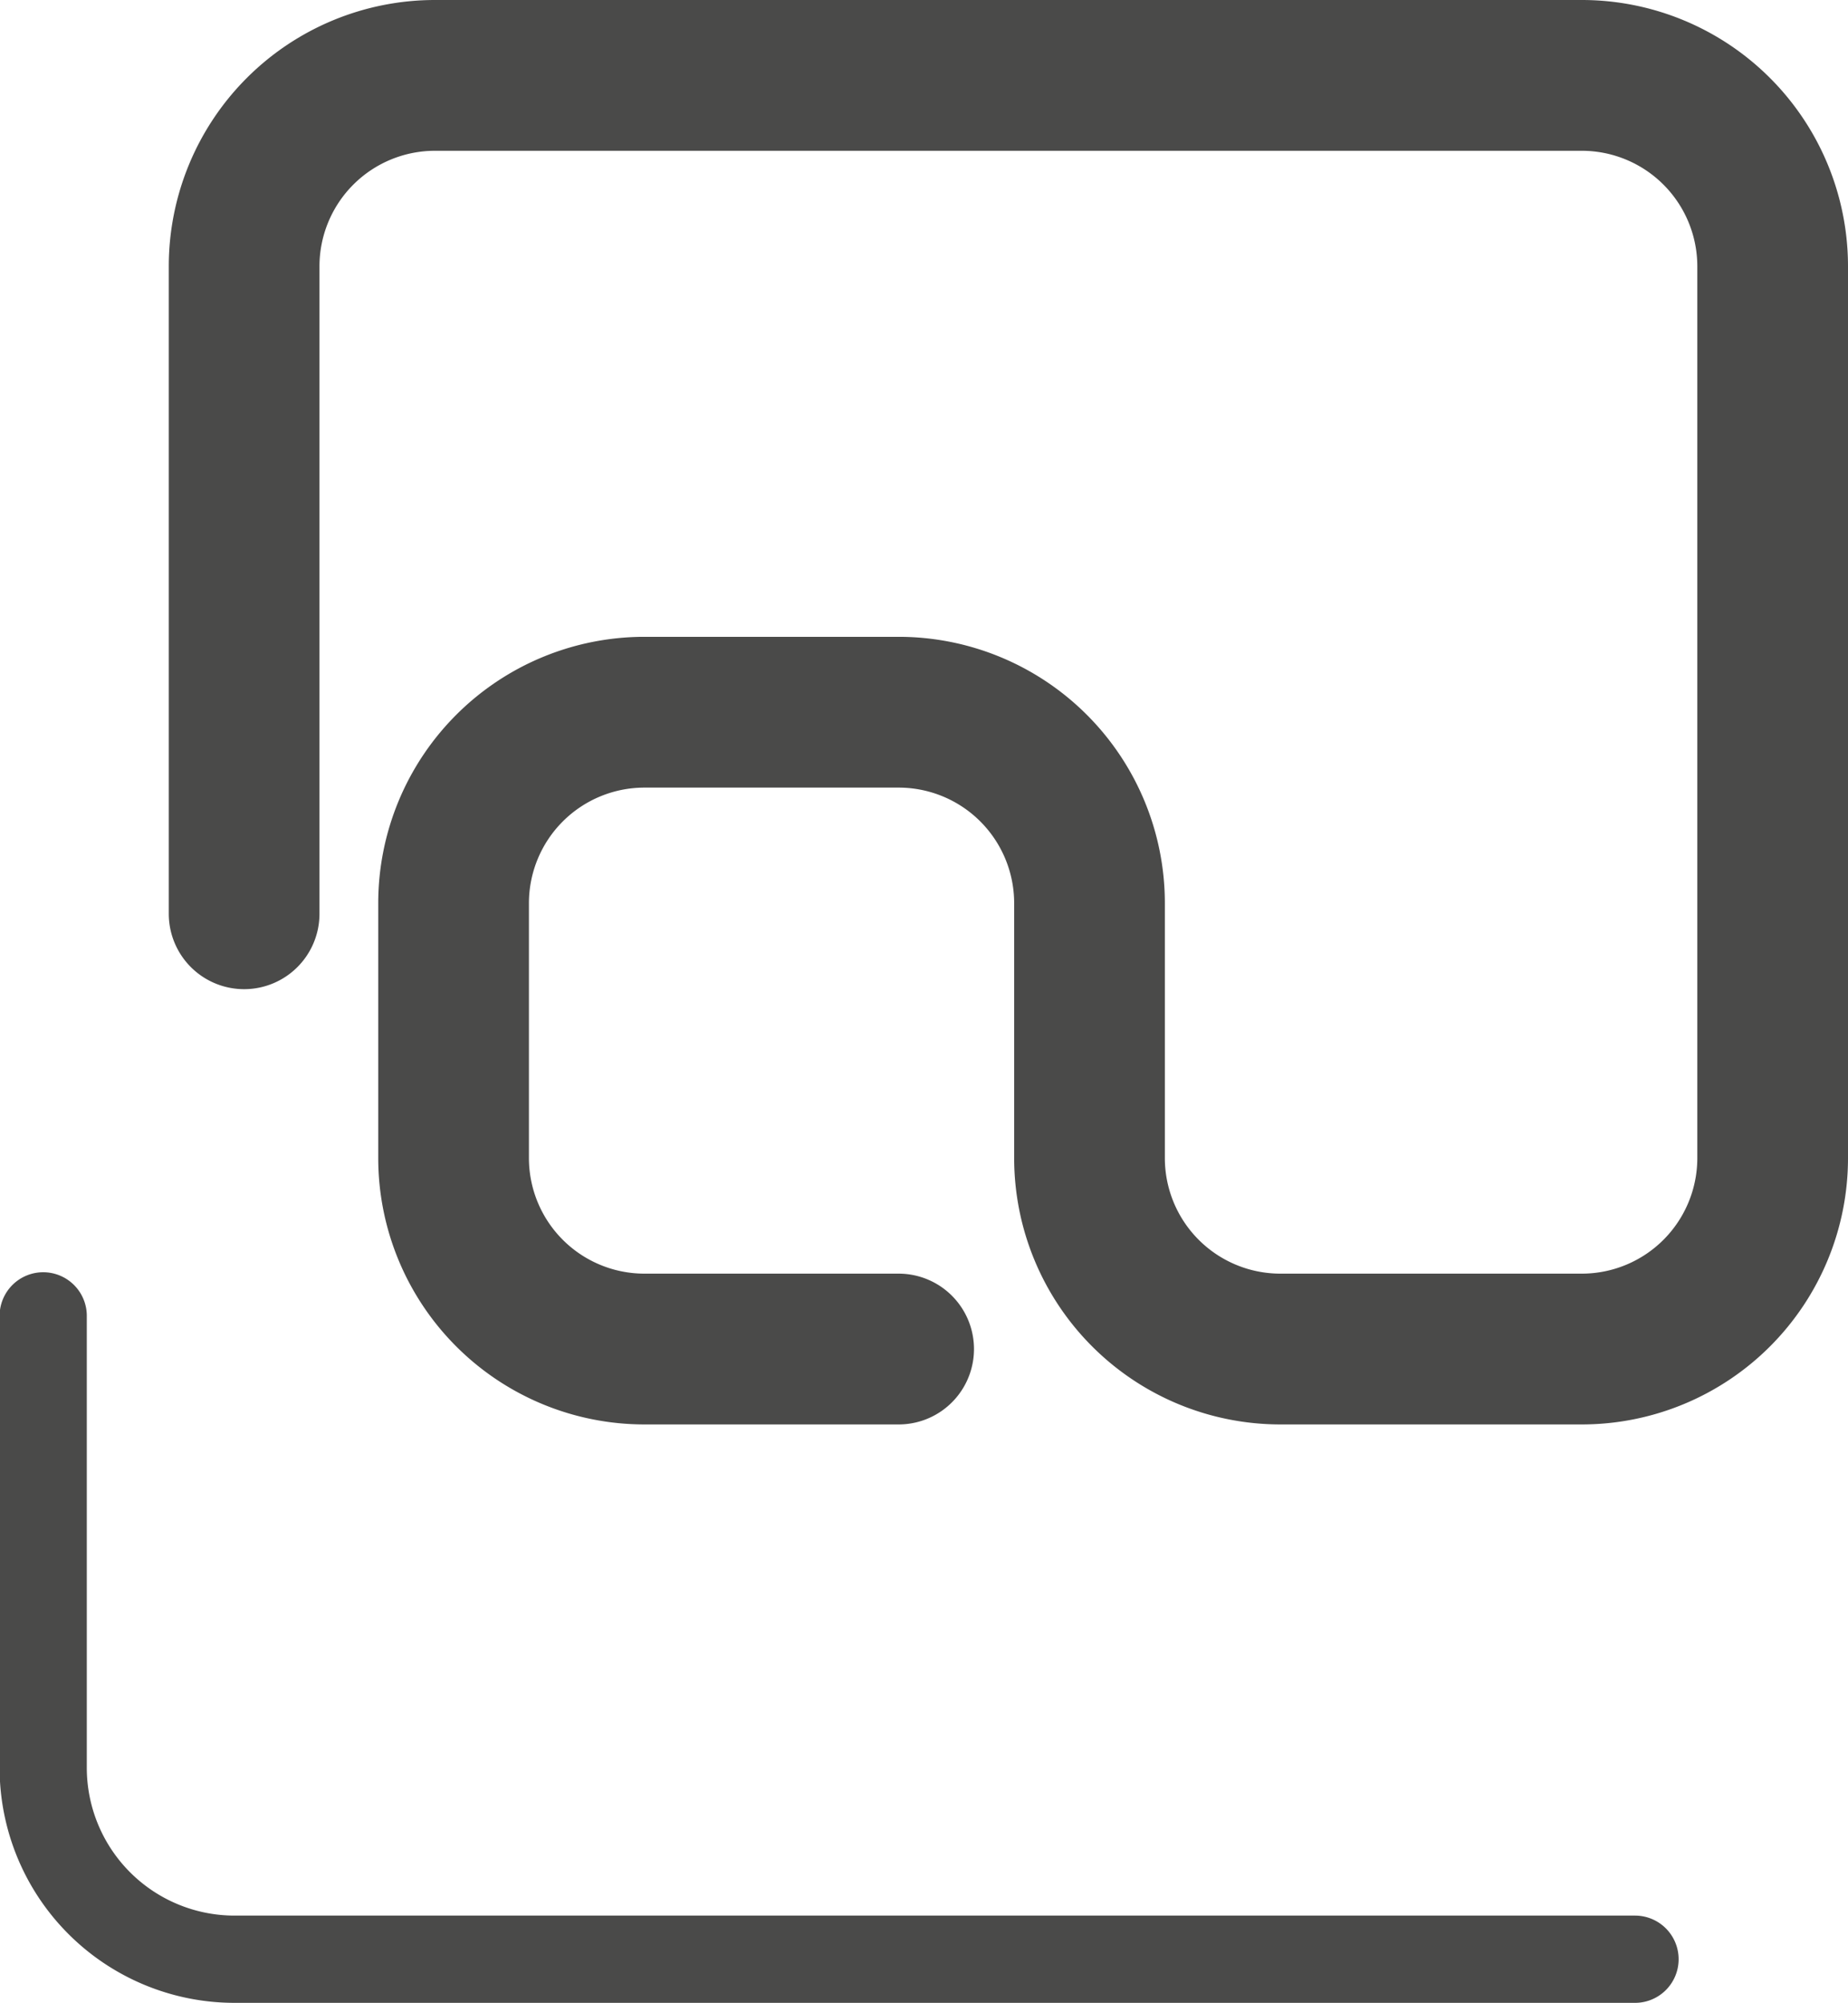
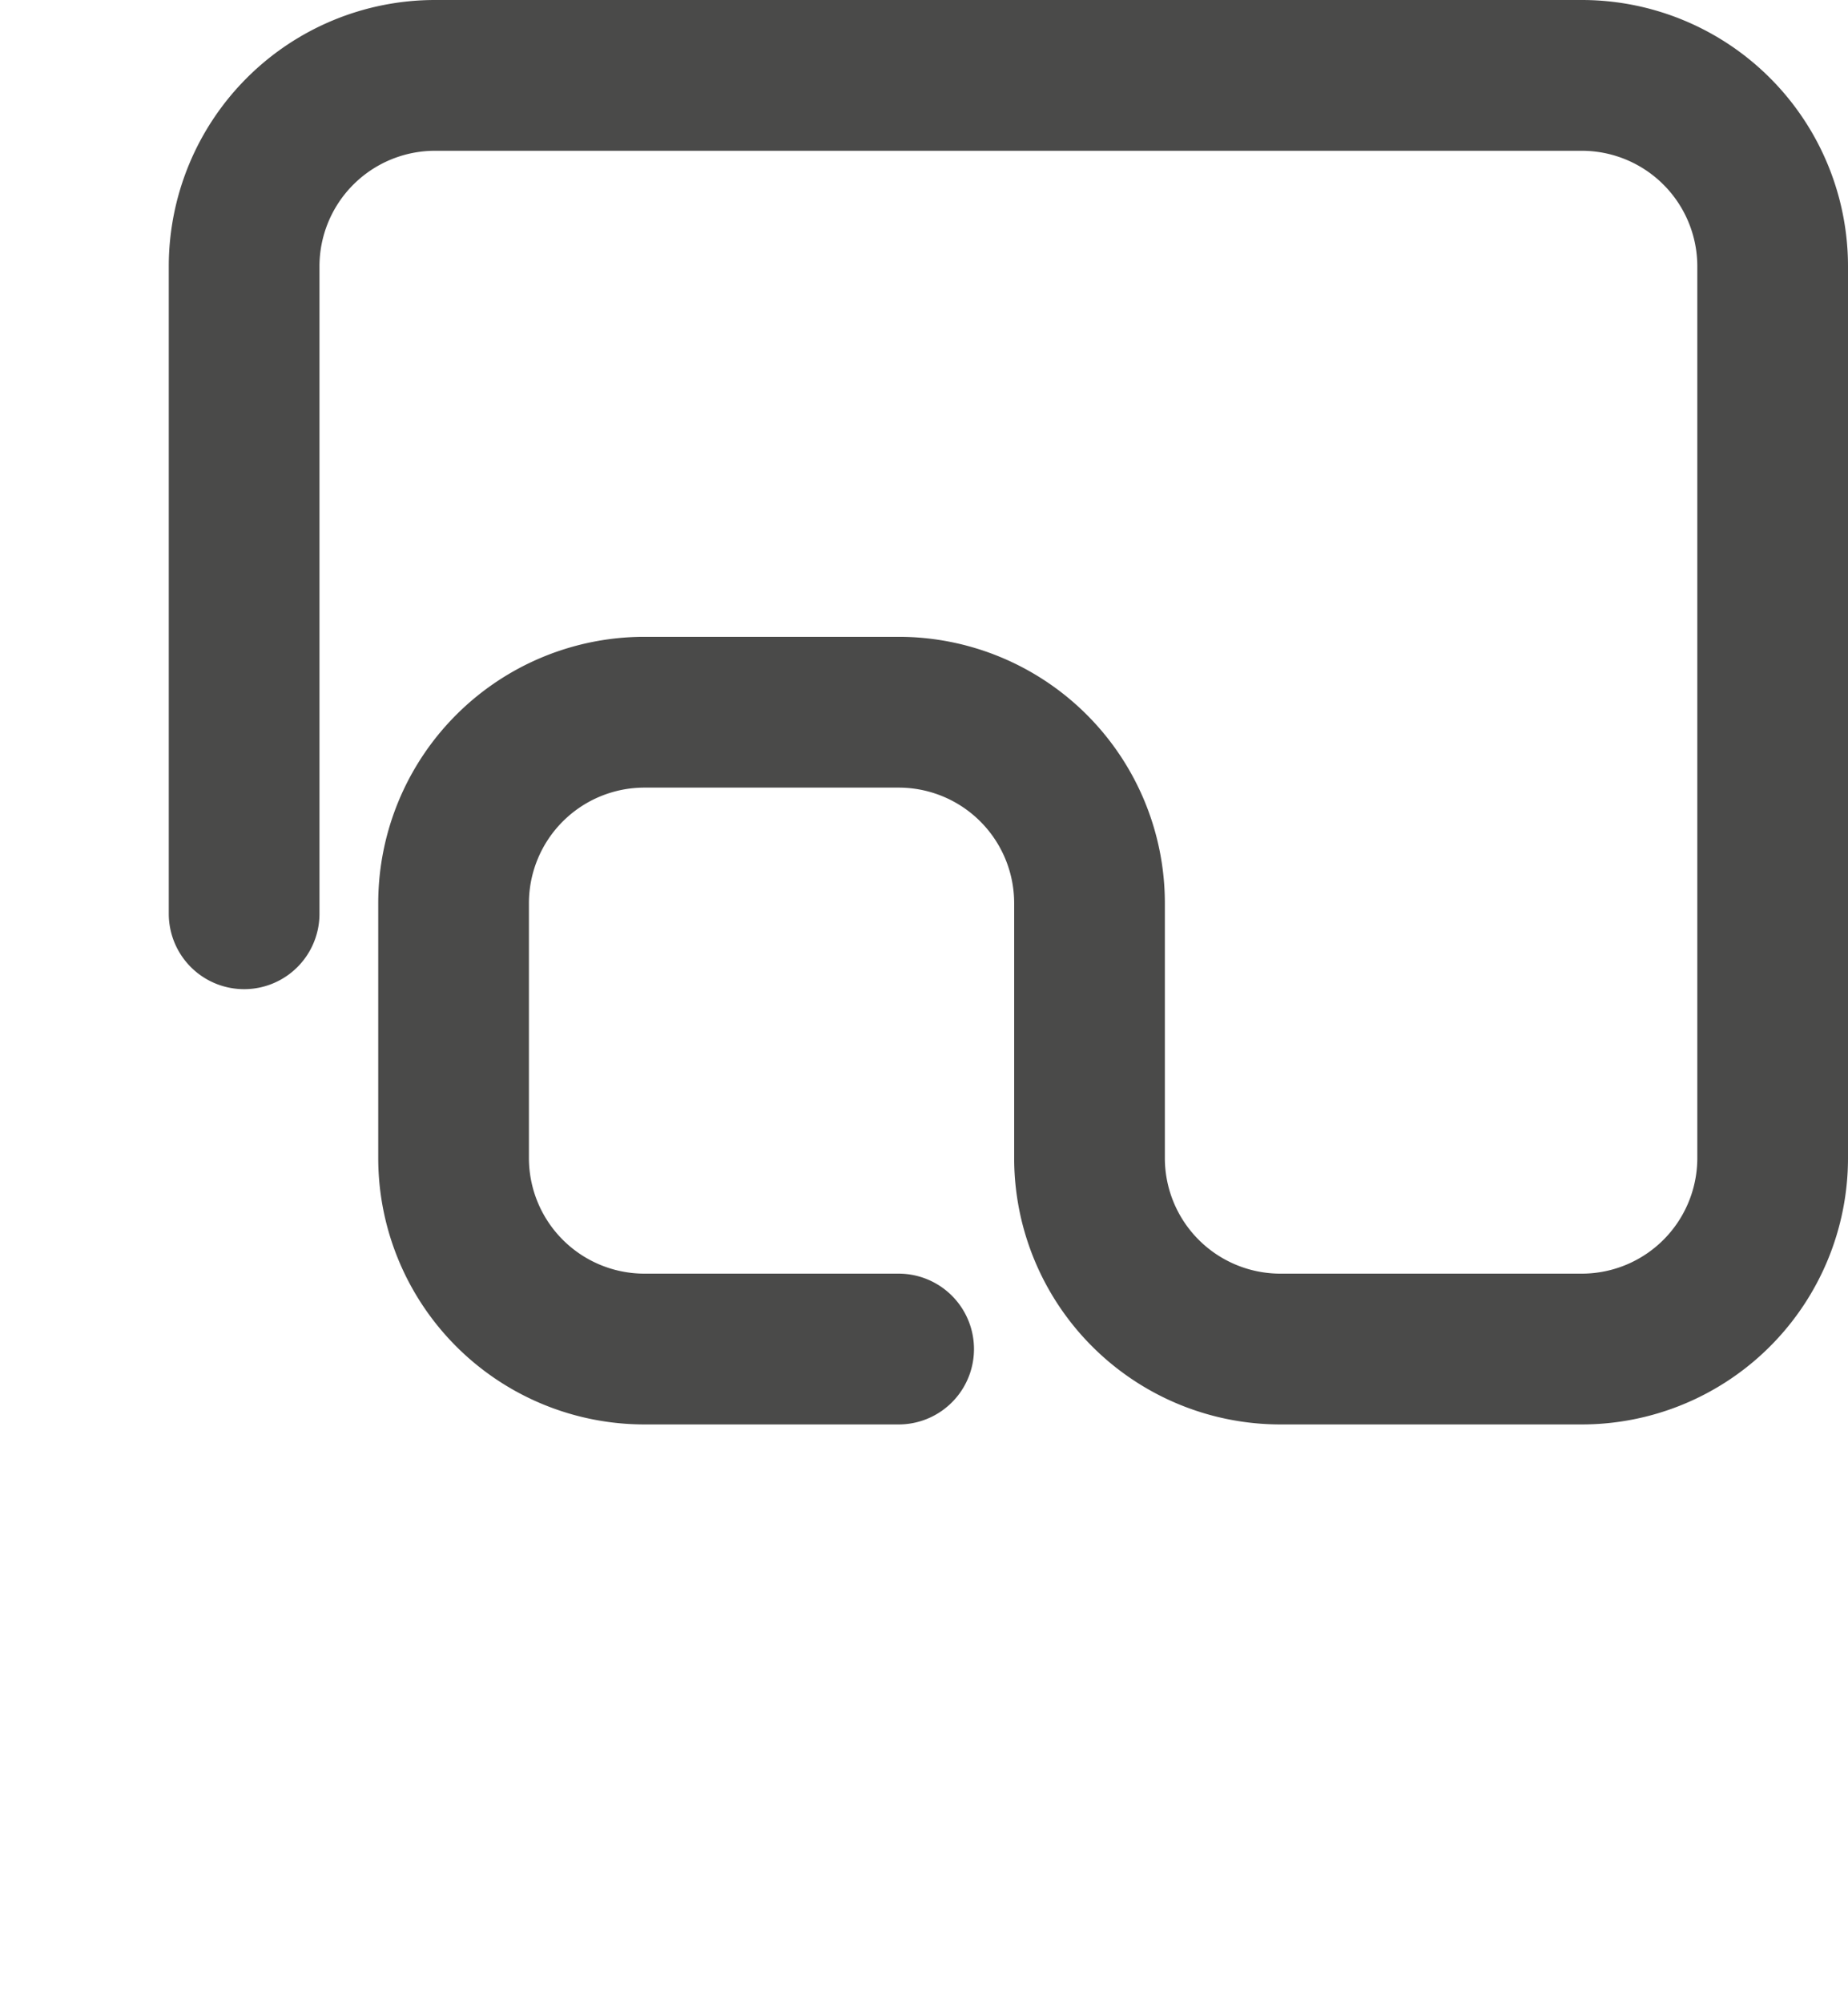
<svg xmlns="http://www.w3.org/2000/svg" id="Warstwa_1" data-name="Warstwa 1" viewBox="0 0 36.79 39.85">
  <path d="M1346.09,1478.81v-12.88a3.8,3.8,0,0,1,3.8-3.8h22.83a3.8,3.8,0,0,1,3.8,3.8v17.74a3.8,3.8,0,0,1-3.8,3.8h-6a3.8,3.8,0,0,1-3.8-3.8v-5.07a3.8,3.8,0,0,0-3.8-3.8h-5.06a3.8,3.8,0,0,0-3.8,3.8v5.07a3.8,3.8,0,0,0,3.8,3.8h5.06" transform="translate(-1341.23 -1460.63)" style="fill:none;stroke:#4a4a49;stroke-linecap:round;stroke-linejoin:round;stroke-width:3px" />
-   <path d="M1373.78,1499.61h-27.89a3.81,3.81,0,0,1-3.8-3.8v-9" transform="translate(-1341.23 -1460.63)" style="fill:none;stroke:#4a4a49;stroke-linecap:round;stroke-linejoin:round;stroke-width:1.736px" />
</svg>